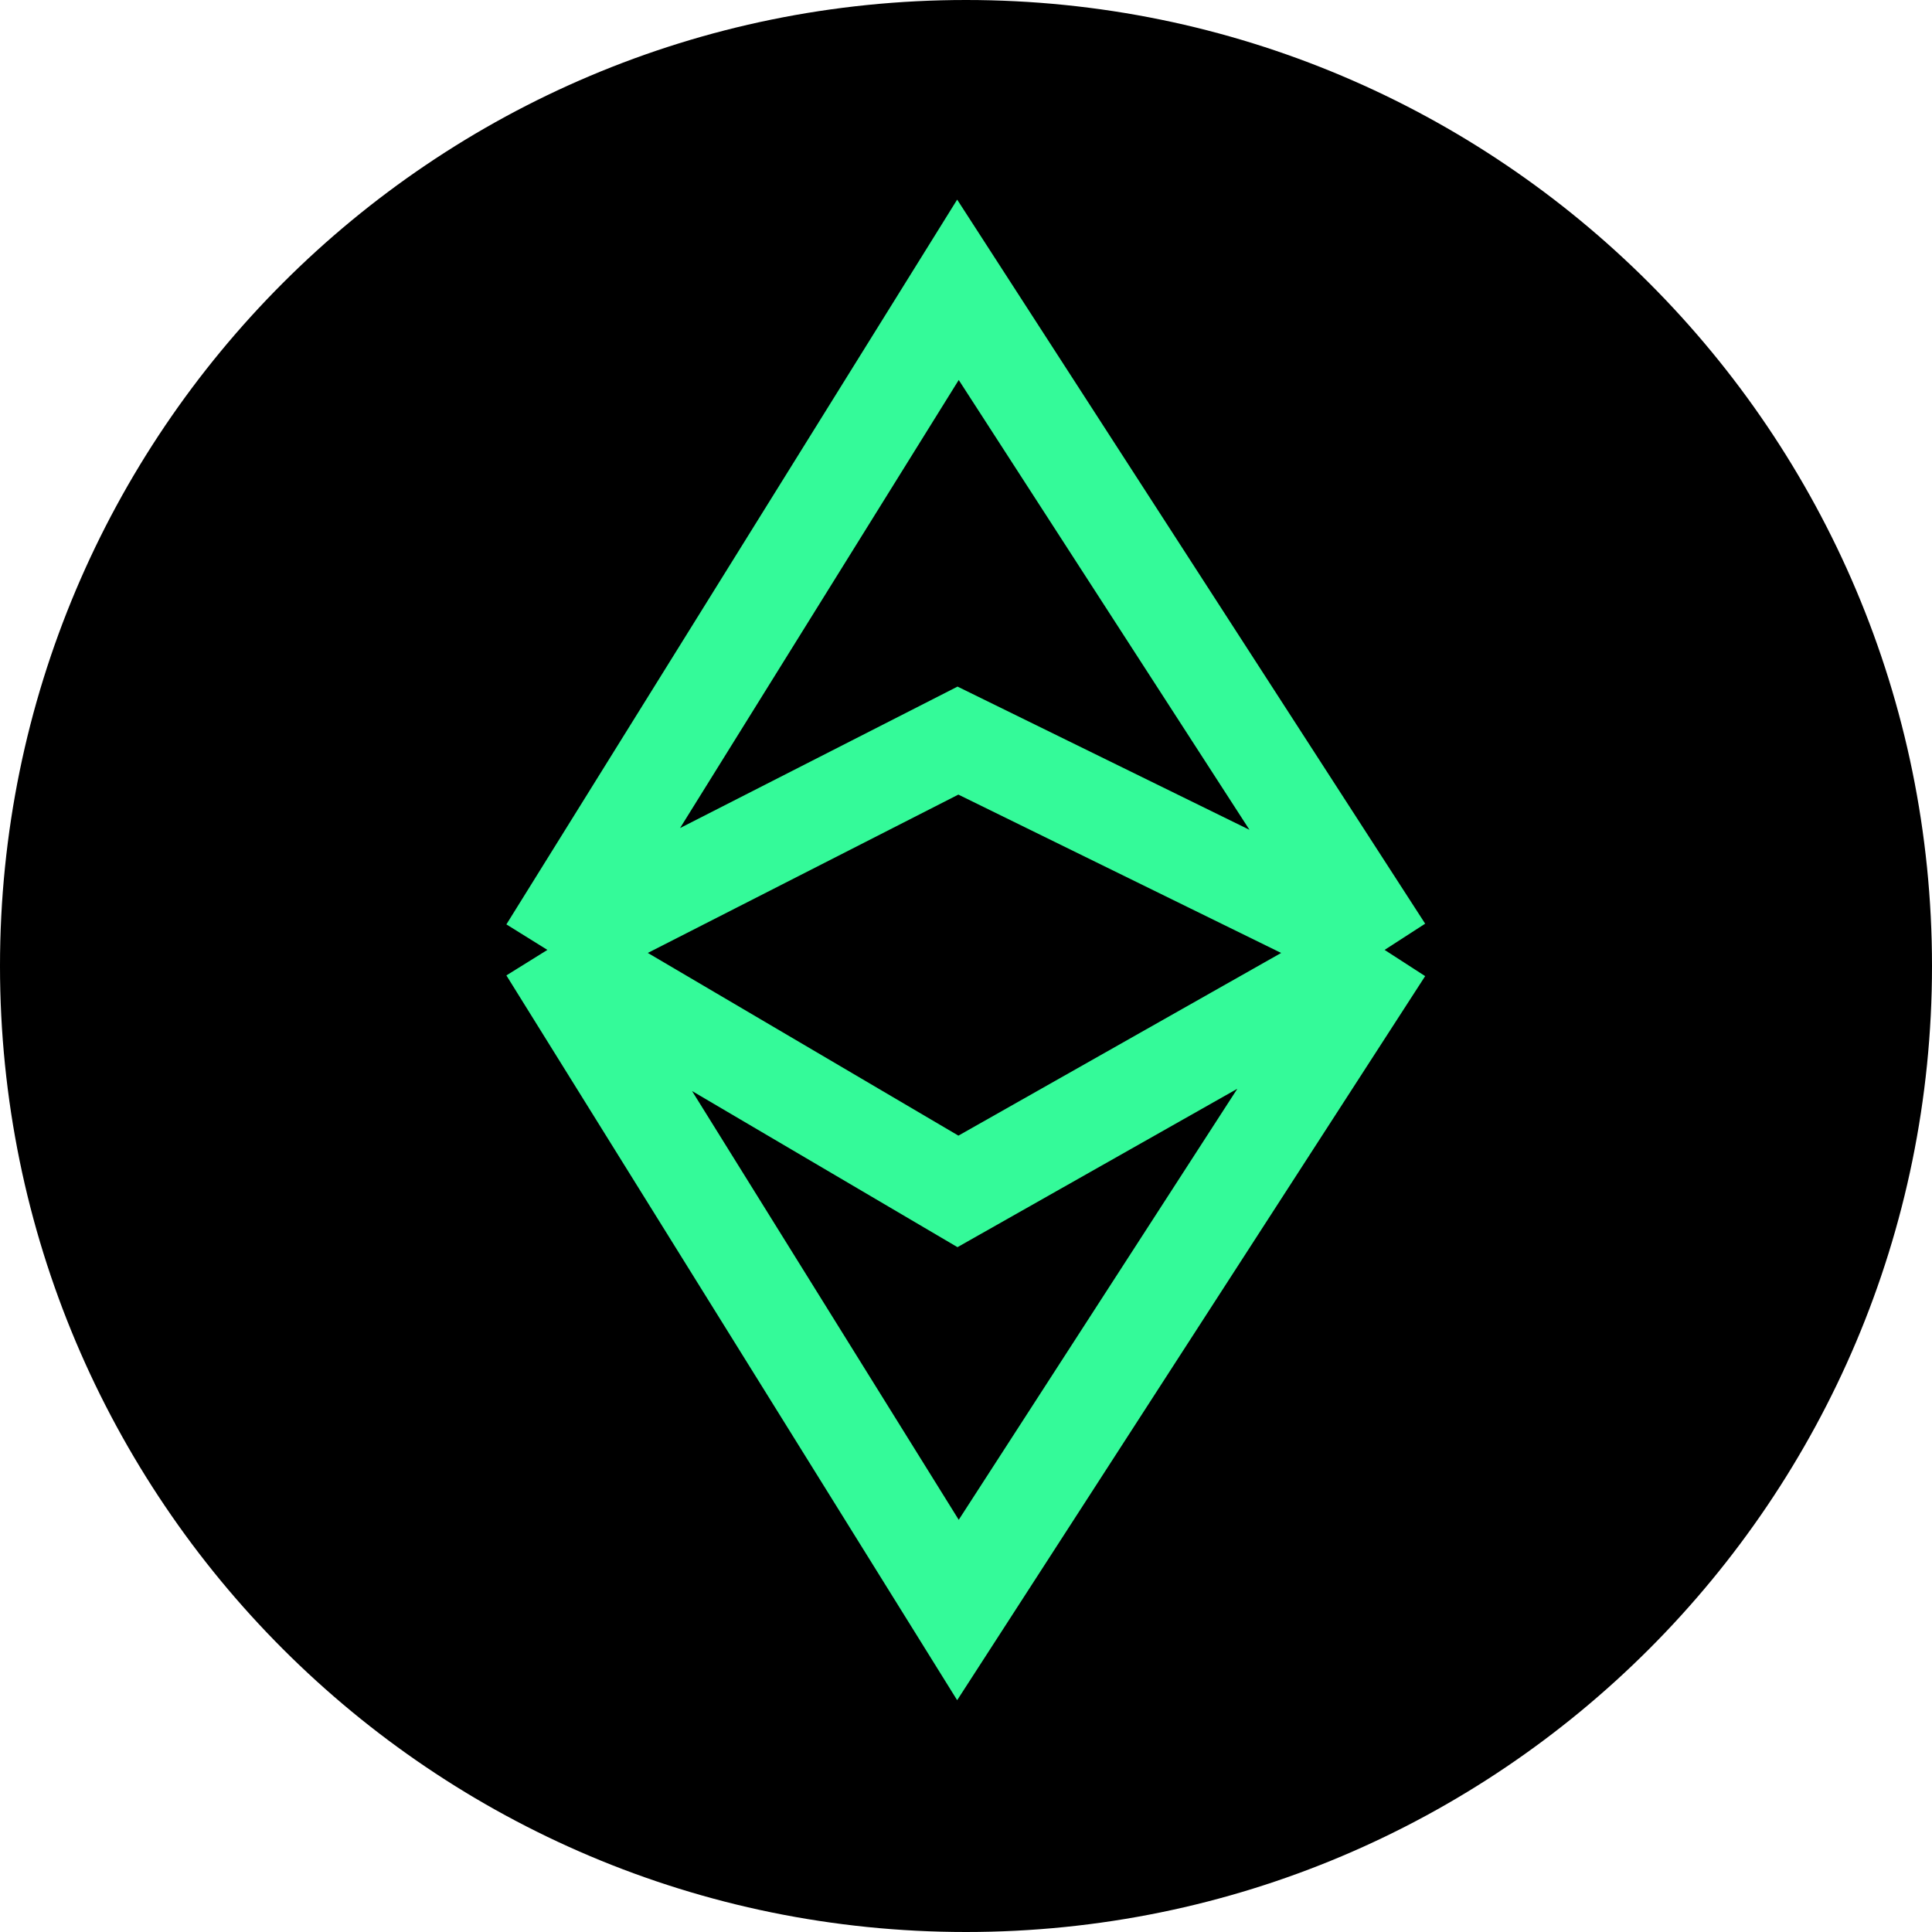
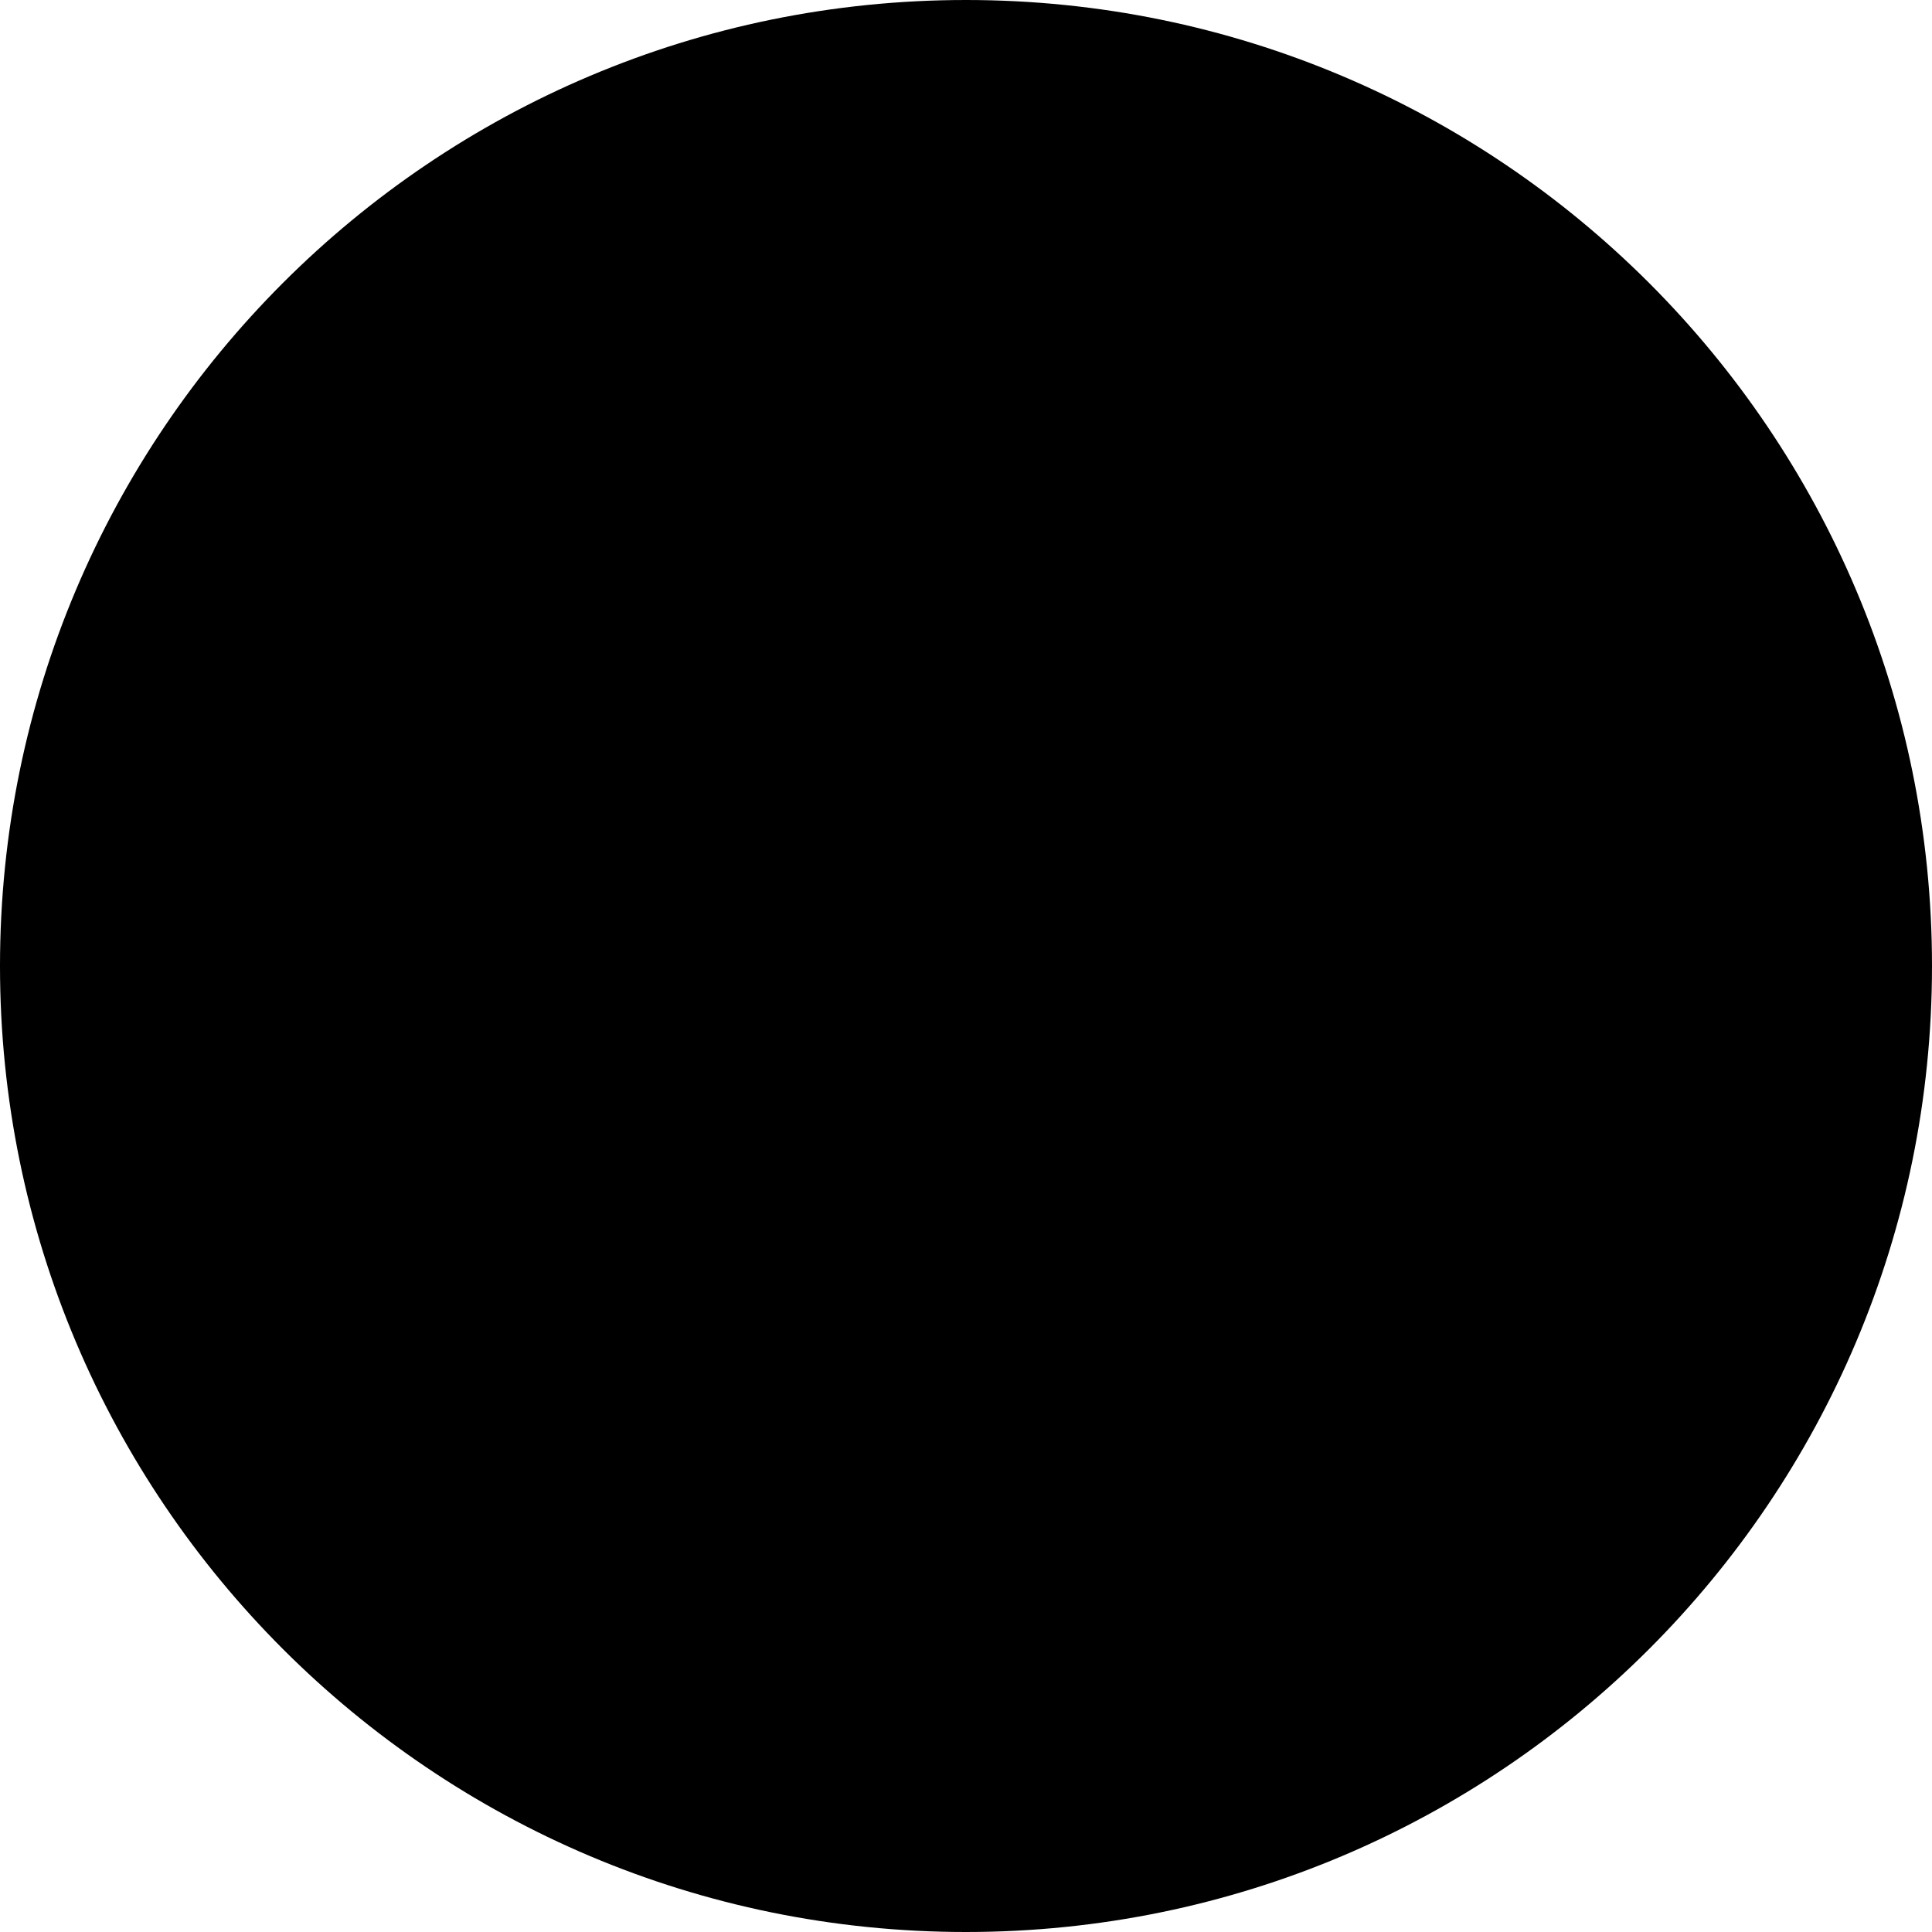
<svg xmlns="http://www.w3.org/2000/svg" width="60" height="60" fill="none">
  <path fill-rule="evenodd" clip-rule="evenodd" d="M30 60c16.569 0 30-13.431 30-30C60 13.431 46.569 0 30 0 13.431 0 0 13.431 0 30c0 16.569 13.431 30 30 30z" fill="#000" />
-   <path d="M43 29.5 29.75 9 17 29.5m26 0L29.75 50 17 29.5m26 0L29.75 23 17 29.5m26 0L29.75 37 17 29.5" stroke="#34FA99" stroke-width="3" />
</svg>